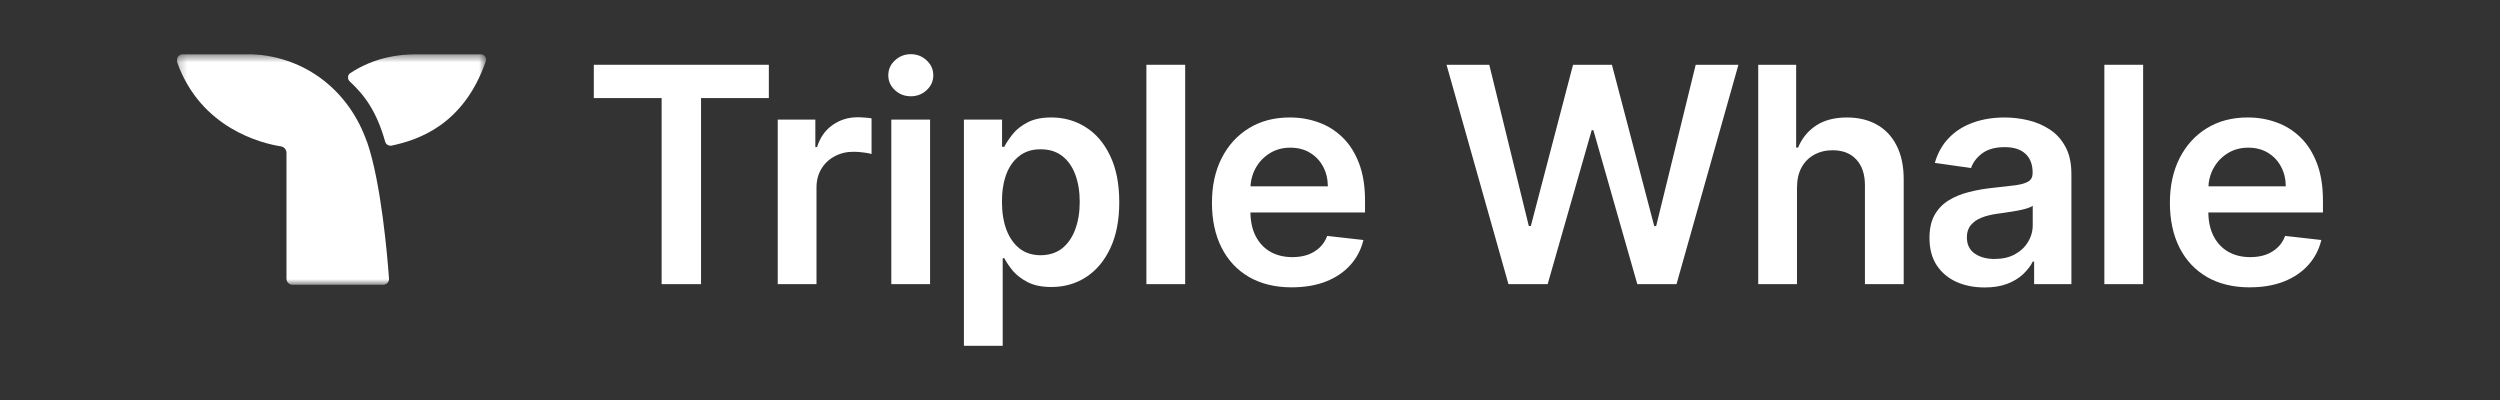
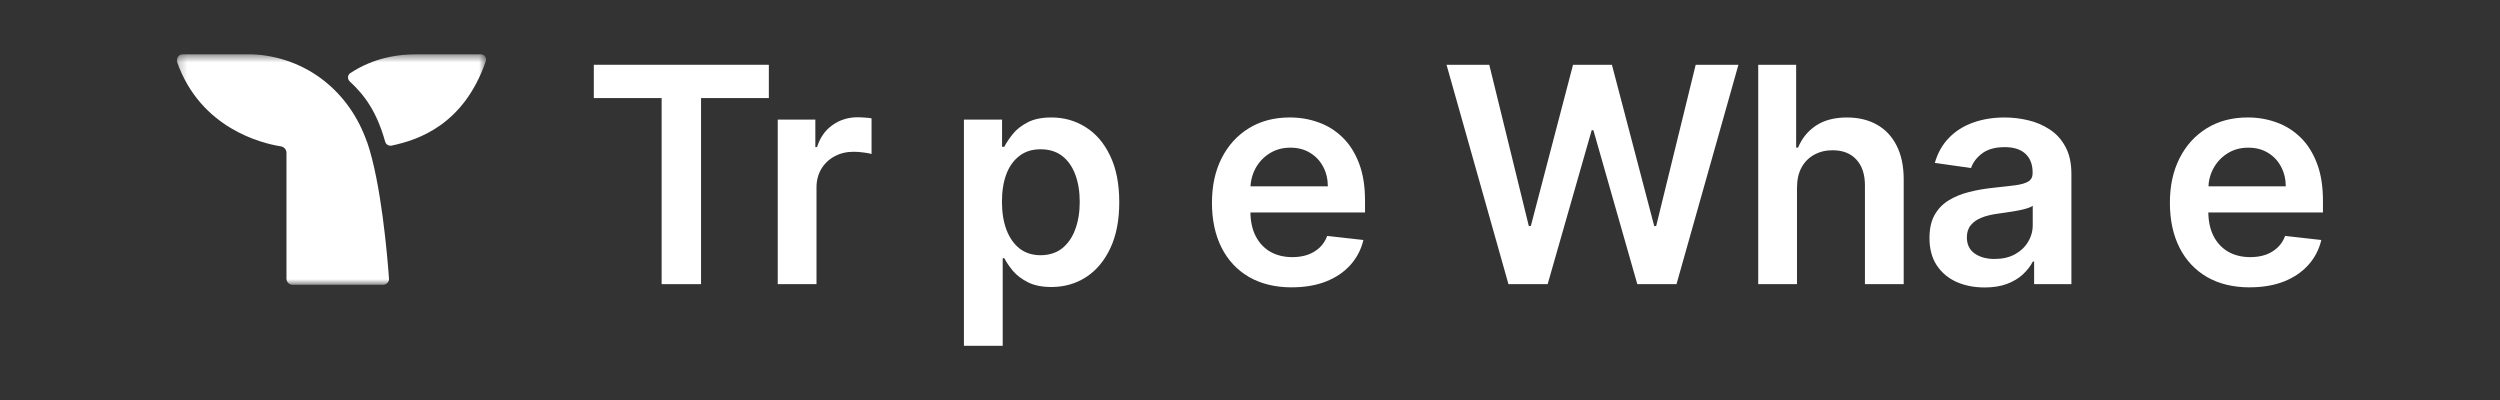
<svg xmlns="http://www.w3.org/2000/svg" width="300" height="48" viewBox="0 0 300 48" fill="none">
  <rect x="0" y="0" width="300" height="48" fill="#333333" stroke="none" />
  <g clip-path="url(#clip0_6795_3385)">
    <mask id="mask0_6795_3385" style="mask-type:luminance" maskUnits="userSpaceOnUse" x="21" y="6" width="38" height="29">
      <path d="M58.331 6.5H21.222V34.18H58.331V6.5Z" fill="white" />
    </mask>
    <g mask="url(#mask0_6795_3385)">
      <path fill-rule="evenodd" clip-rule="evenodd" d="M46.677 33.393C46.727 33.822 46.381 34.178 45.953 34.178H35.122C34.704 34.178 34.377 33.85 34.377 33.432V18.332C34.377 17.947 34.083 17.62 33.696 17.56C31.416 17.206 24.093 15.414 21.264 7.485C21.098 7.024 21.446 6.512 21.933 6.5H30.128C36.9 6.796 41.981 11.128 44.026 17.014L44.038 17.001C45.74 21.907 46.485 30.723 46.677 33.393Z" fill="white" />
      <path fill-rule="evenodd" clip-rule="evenodd" d="M58.294 7.357C55.626 15.031 50.142 16.811 46.971 17.477C46.632 17.529 46.309 17.326 46.22 16.999C45.21 13.427 43.804 11.469 41.981 9.782C41.673 9.499 41.685 8.998 42.041 8.772C44.175 7.361 46.81 6.508 50.098 6.504V6.5H57.673C58.12 6.5 58.445 6.941 58.294 7.357Z" fill="white" />
    </g>
    <path d="M71.258 11.769V7.773H92.261V11.769H84.125V34.097H79.396V11.769H71.26H71.258Z" fill="white" />
    <path d="M93.329 34.097V14.354H97.841V17.645H98.046C98.406 16.505 99.022 15.627 99.896 15.01C100.777 14.385 101.785 14.073 102.915 14.073C103.172 14.073 103.46 14.085 103.776 14.112C104.101 14.129 104.372 14.16 104.586 14.201V18.481C104.389 18.413 104.076 18.353 103.648 18.301C103.228 18.241 102.82 18.212 102.427 18.212C101.578 18.212 100.817 18.396 100.14 18.765C99.472 19.125 98.944 19.626 98.559 20.269C98.174 20.913 97.979 21.654 97.979 22.492V34.099H93.327L93.329 34.097Z" fill="white" />
-     <path d="M106.956 34.097V14.354H111.609V34.097H106.956ZM109.295 11.552C108.558 11.552 107.923 11.308 107.393 10.819C106.861 10.323 106.596 9.727 106.596 9.033C106.596 8.34 106.861 7.736 107.393 7.247C107.925 6.75 108.558 6.502 109.295 6.502C110.032 6.502 110.675 6.75 111.197 7.247C111.729 7.736 111.994 8.332 111.994 9.033C111.994 9.735 111.729 10.323 111.197 10.819C110.673 11.308 110.04 11.552 109.295 11.552Z" fill="white" />
    <path d="M115.671 41.5V14.354H120.247V17.618H120.516C120.757 17.138 121.096 16.629 121.533 16.089C121.969 15.54 122.561 15.072 123.306 14.688C124.051 14.294 125.003 14.096 126.16 14.096C127.686 14.096 129.062 14.485 130.287 15.265C131.521 16.037 132.498 17.179 133.218 18.697C133.946 20.205 134.311 22.056 134.311 24.249C134.311 26.443 133.955 28.26 133.243 29.775C132.531 31.292 131.564 32.449 130.337 33.246C129.112 34.043 127.723 34.44 126.173 34.44C125.043 34.44 124.103 34.252 123.358 33.875C122.613 33.499 122.013 33.043 121.557 32.514C121.113 31.973 120.765 31.464 120.516 30.984H120.324V41.498H115.671V41.5ZM120.235 24.225C120.235 25.502 120.415 26.619 120.775 27.579C121.144 28.54 121.671 29.289 122.356 29.829C123.05 30.361 123.89 30.626 124.875 30.626C125.86 30.626 126.765 30.351 127.458 29.802C128.151 29.245 128.675 28.486 129.027 27.528C129.387 26.559 129.567 25.458 129.567 24.225C129.567 22.991 129.391 21.911 129.039 20.961C128.687 20.009 128.166 19.264 127.471 18.723C126.777 18.183 125.912 17.914 124.875 17.914C123.838 17.914 123.037 18.175 122.342 18.699C121.649 19.222 121.121 19.955 120.761 20.896C120.409 21.838 120.233 22.95 120.233 24.227L120.235 24.225Z" fill="white" />
-     <path d="M142.22 7.773V34.097H137.568V7.773H142.22Z" fill="white" />
    <path d="M155.024 34.482C153.045 34.482 151.336 34.07 149.895 33.248C148.465 32.416 147.362 31.243 146.592 29.726C145.82 28.2 145.435 26.406 145.435 24.34C145.435 22.275 145.82 20.528 146.592 18.992C147.372 17.451 148.461 16.25 149.858 15.393C151.255 14.528 152.896 14.096 154.782 14.096C155.999 14.096 157.147 14.292 158.226 14.688C159.314 15.072 160.272 15.673 161.104 16.486C161.945 17.299 162.603 18.336 163.083 19.597C163.563 20.847 163.803 22.339 163.803 24.069V25.495H147.621V22.36H159.343C159.335 21.468 159.142 20.675 158.766 19.982C158.389 19.278 157.861 18.726 157.185 18.324C156.516 17.92 155.736 17.72 154.846 17.72C153.894 17.72 153.06 17.951 152.339 18.413C151.619 18.866 151.058 19.466 150.655 20.212C150.262 20.948 150.059 21.758 150.05 22.641V25.379C150.05 26.528 150.259 27.513 150.68 28.335C151.1 29.148 151.685 29.775 152.441 30.212C153.194 30.64 154.078 30.856 155.088 30.856C155.765 30.856 156.377 30.761 156.926 30.572C157.474 30.376 157.95 30.088 158.352 29.711C158.755 29.334 159.06 28.867 159.265 28.31L163.609 28.799C163.336 29.947 162.812 30.949 162.04 31.806C161.278 32.654 160.301 33.315 159.109 33.784C157.919 34.248 156.555 34.478 155.022 34.478L155.024 34.482Z" fill="white" />
    <path d="M181.015 34.097L173.584 7.773H178.713L183.457 27.118H183.701L188.765 7.773H193.43L198.507 27.13H198.739L203.483 7.773H208.611L201.181 34.097H196.477L191.208 15.627H191.003L185.719 34.097H181.015Z" fill="white" />
    <path d="M215.639 22.527V34.095H210.987V7.773H215.538V17.709H215.77C216.233 16.596 216.947 15.716 217.916 15.075C218.893 14.423 220.135 14.098 221.643 14.098C223.016 14.098 224.21 14.385 225.23 14.959C226.251 15.532 227.039 16.372 227.596 17.477C228.161 18.583 228.444 19.932 228.444 21.526V34.097H223.792V22.246C223.792 20.917 223.448 19.884 222.763 19.148C222.086 18.403 221.134 18.03 219.909 18.03C219.085 18.03 218.351 18.21 217.699 18.57C217.057 18.922 216.55 19.431 216.182 20.1C215.822 20.768 215.641 21.578 215.641 22.529L215.639 22.527Z" fill="white" />
    <path d="M238.143 34.494C236.893 34.494 235.765 34.271 234.763 33.826C233.77 33.37 232.981 32.704 232.398 31.82C231.824 30.939 231.537 29.85 231.537 28.556C231.537 27.443 231.742 26.522 232.153 25.793C232.565 25.065 233.126 24.483 233.838 24.044C234.55 23.608 235.351 23.277 236.241 23.055C237.141 22.823 238.071 22.656 239.031 22.554C240.188 22.434 241.125 22.327 241.846 22.233C242.566 22.13 243.087 21.977 243.414 21.77C243.748 21.555 243.915 21.226 243.915 20.781V20.704C243.915 19.735 243.628 18.986 243.054 18.454C242.481 17.922 241.653 17.657 240.573 17.657C239.432 17.657 238.53 17.906 237.861 18.403C237.201 18.899 236.756 19.487 236.525 20.164L232.18 19.547C232.524 18.347 233.089 17.345 233.877 16.54C234.666 15.726 235.63 15.118 236.769 14.714C237.909 14.303 239.167 14.098 240.548 14.098C241.5 14.098 242.446 14.21 243.387 14.431C244.329 14.655 245.192 15.023 245.97 15.536C246.751 16.041 247.376 16.732 247.848 17.606C248.328 18.479 248.568 19.572 248.568 20.884V34.097H244.095V31.386H243.94C243.657 31.934 243.259 32.447 242.744 32.928C242.239 33.399 241.599 33.78 240.829 34.072C240.068 34.355 239.172 34.496 238.143 34.496V34.494ZM239.352 31.075C240.285 31.075 241.096 30.891 241.781 30.523C242.467 30.146 242.994 29.649 243.363 29.032C243.739 28.416 243.928 27.743 243.928 27.015V24.688C243.783 24.808 243.534 24.92 243.183 25.021C242.839 25.125 242.454 25.214 242.026 25.29C241.597 25.367 241.173 25.435 240.753 25.495C240.333 25.555 239.968 25.607 239.66 25.651C238.967 25.746 238.344 25.899 237.797 26.114C237.249 26.329 236.816 26.627 236.5 27.015C236.183 27.391 236.024 27.88 236.024 28.48C236.024 29.337 236.336 29.984 236.961 30.421C237.586 30.858 238.383 31.077 239.352 31.077V31.075Z" fill="white" />
-     <path d="M257.176 7.773V34.097H252.523V7.773H257.176Z" fill="white" />
    <path d="M269.977 34.482C267.998 34.482 266.289 34.07 264.85 33.248C263.418 32.416 262.317 31.243 261.545 29.726C260.773 28.2 260.388 26.406 260.388 24.34C260.388 22.275 260.773 20.528 261.545 18.992C262.325 17.451 263.414 16.25 264.811 15.393C266.206 14.528 267.847 14.096 269.733 14.096C270.95 14.096 272.098 14.292 273.177 14.688C274.265 15.072 275.224 15.673 276.056 16.486C276.894 17.299 277.554 18.336 278.032 19.597C278.512 20.847 278.754 22.339 278.754 24.069V25.495H262.572V22.36H274.294C274.286 21.468 274.093 20.675 273.715 19.982C273.338 19.278 272.812 18.726 272.136 18.324C271.467 17.92 270.687 17.72 269.795 17.72C268.843 17.72 268.009 17.951 267.288 18.413C266.568 18.866 266.009 19.466 265.606 20.212C265.211 20.948 265.01 21.758 264.999 22.641V25.379C264.999 26.528 265.208 27.513 265.629 28.335C266.049 29.148 266.634 29.775 267.39 30.212C268.143 30.64 269.027 30.856 270.039 30.856C270.716 30.856 271.328 30.761 271.877 30.572C272.425 30.376 272.901 30.088 273.303 29.711C273.706 29.334 274.011 28.867 274.216 28.31L278.56 28.799C278.285 29.947 277.763 30.949 276.991 31.806C276.227 32.654 275.252 33.315 274.06 33.784C272.87 34.248 271.506 34.478 269.973 34.478L269.977 34.482Z" fill="white" />
  </g>
  <defs>
    <clipPath id="clip0_6795_3385">
      <rect width="257.534" height="35" fill="white" transform="translate(21.222 6.5)" />
    </clipPath>
  </defs>
</svg>